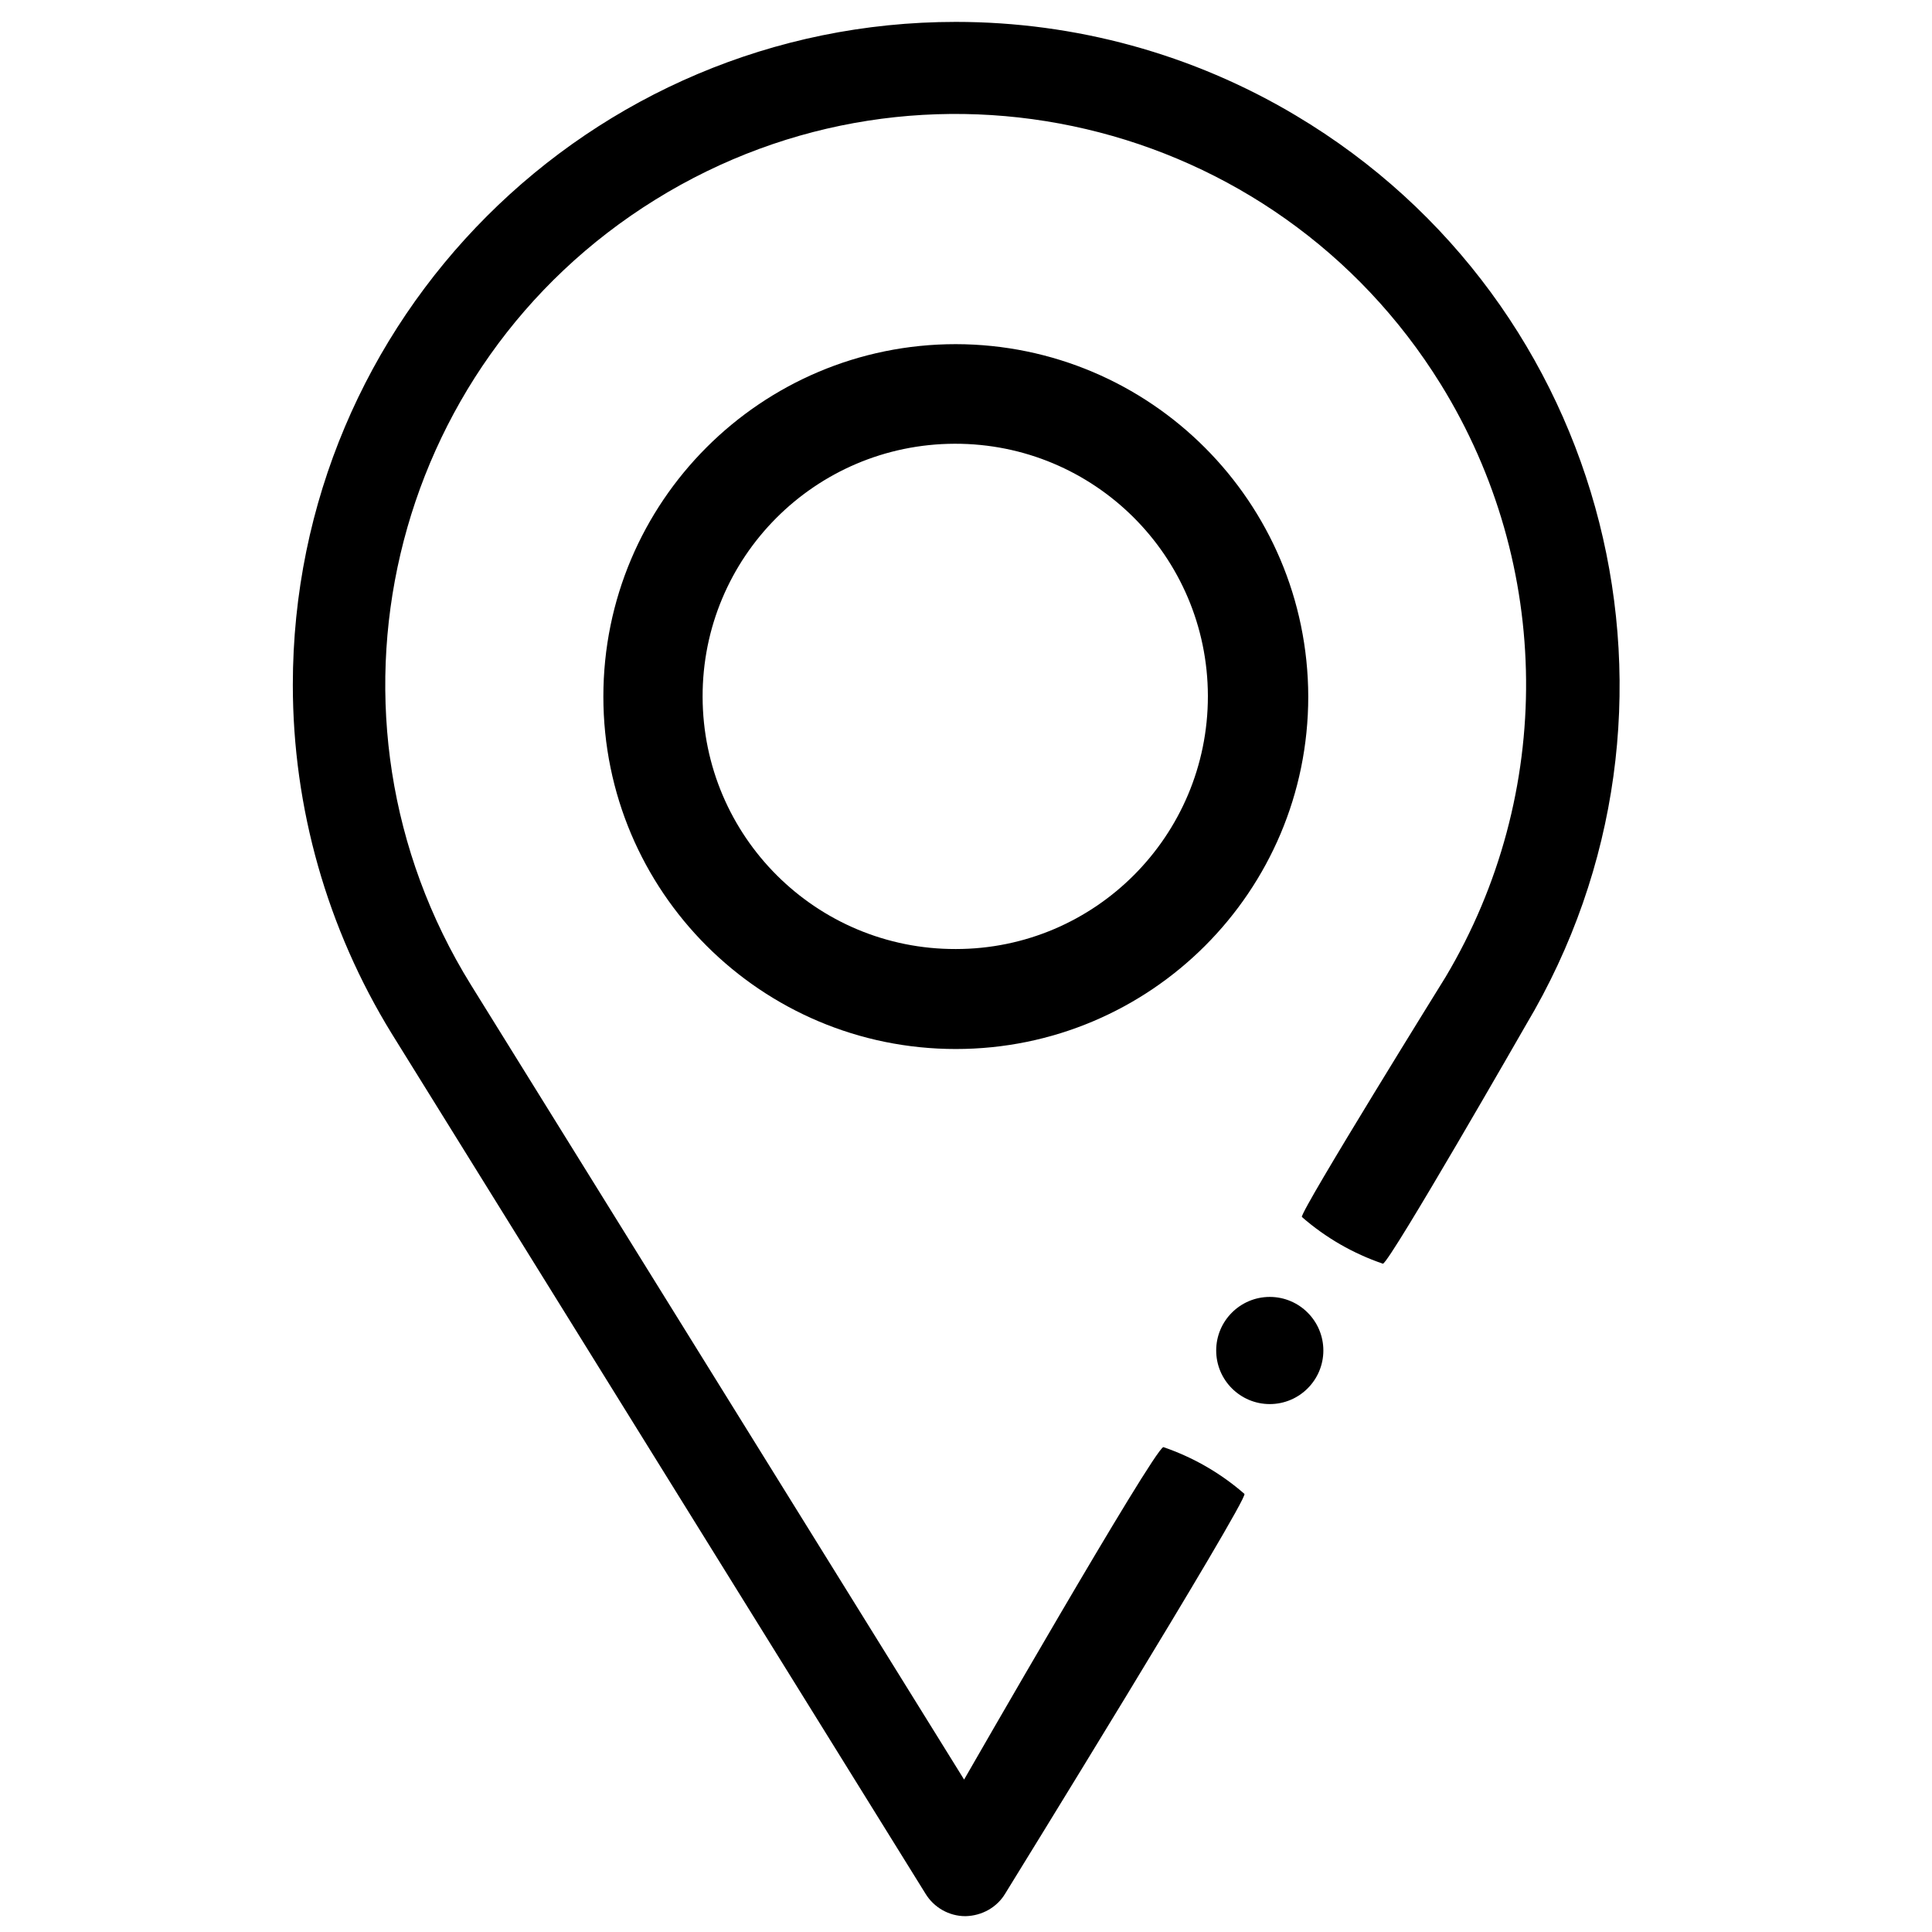
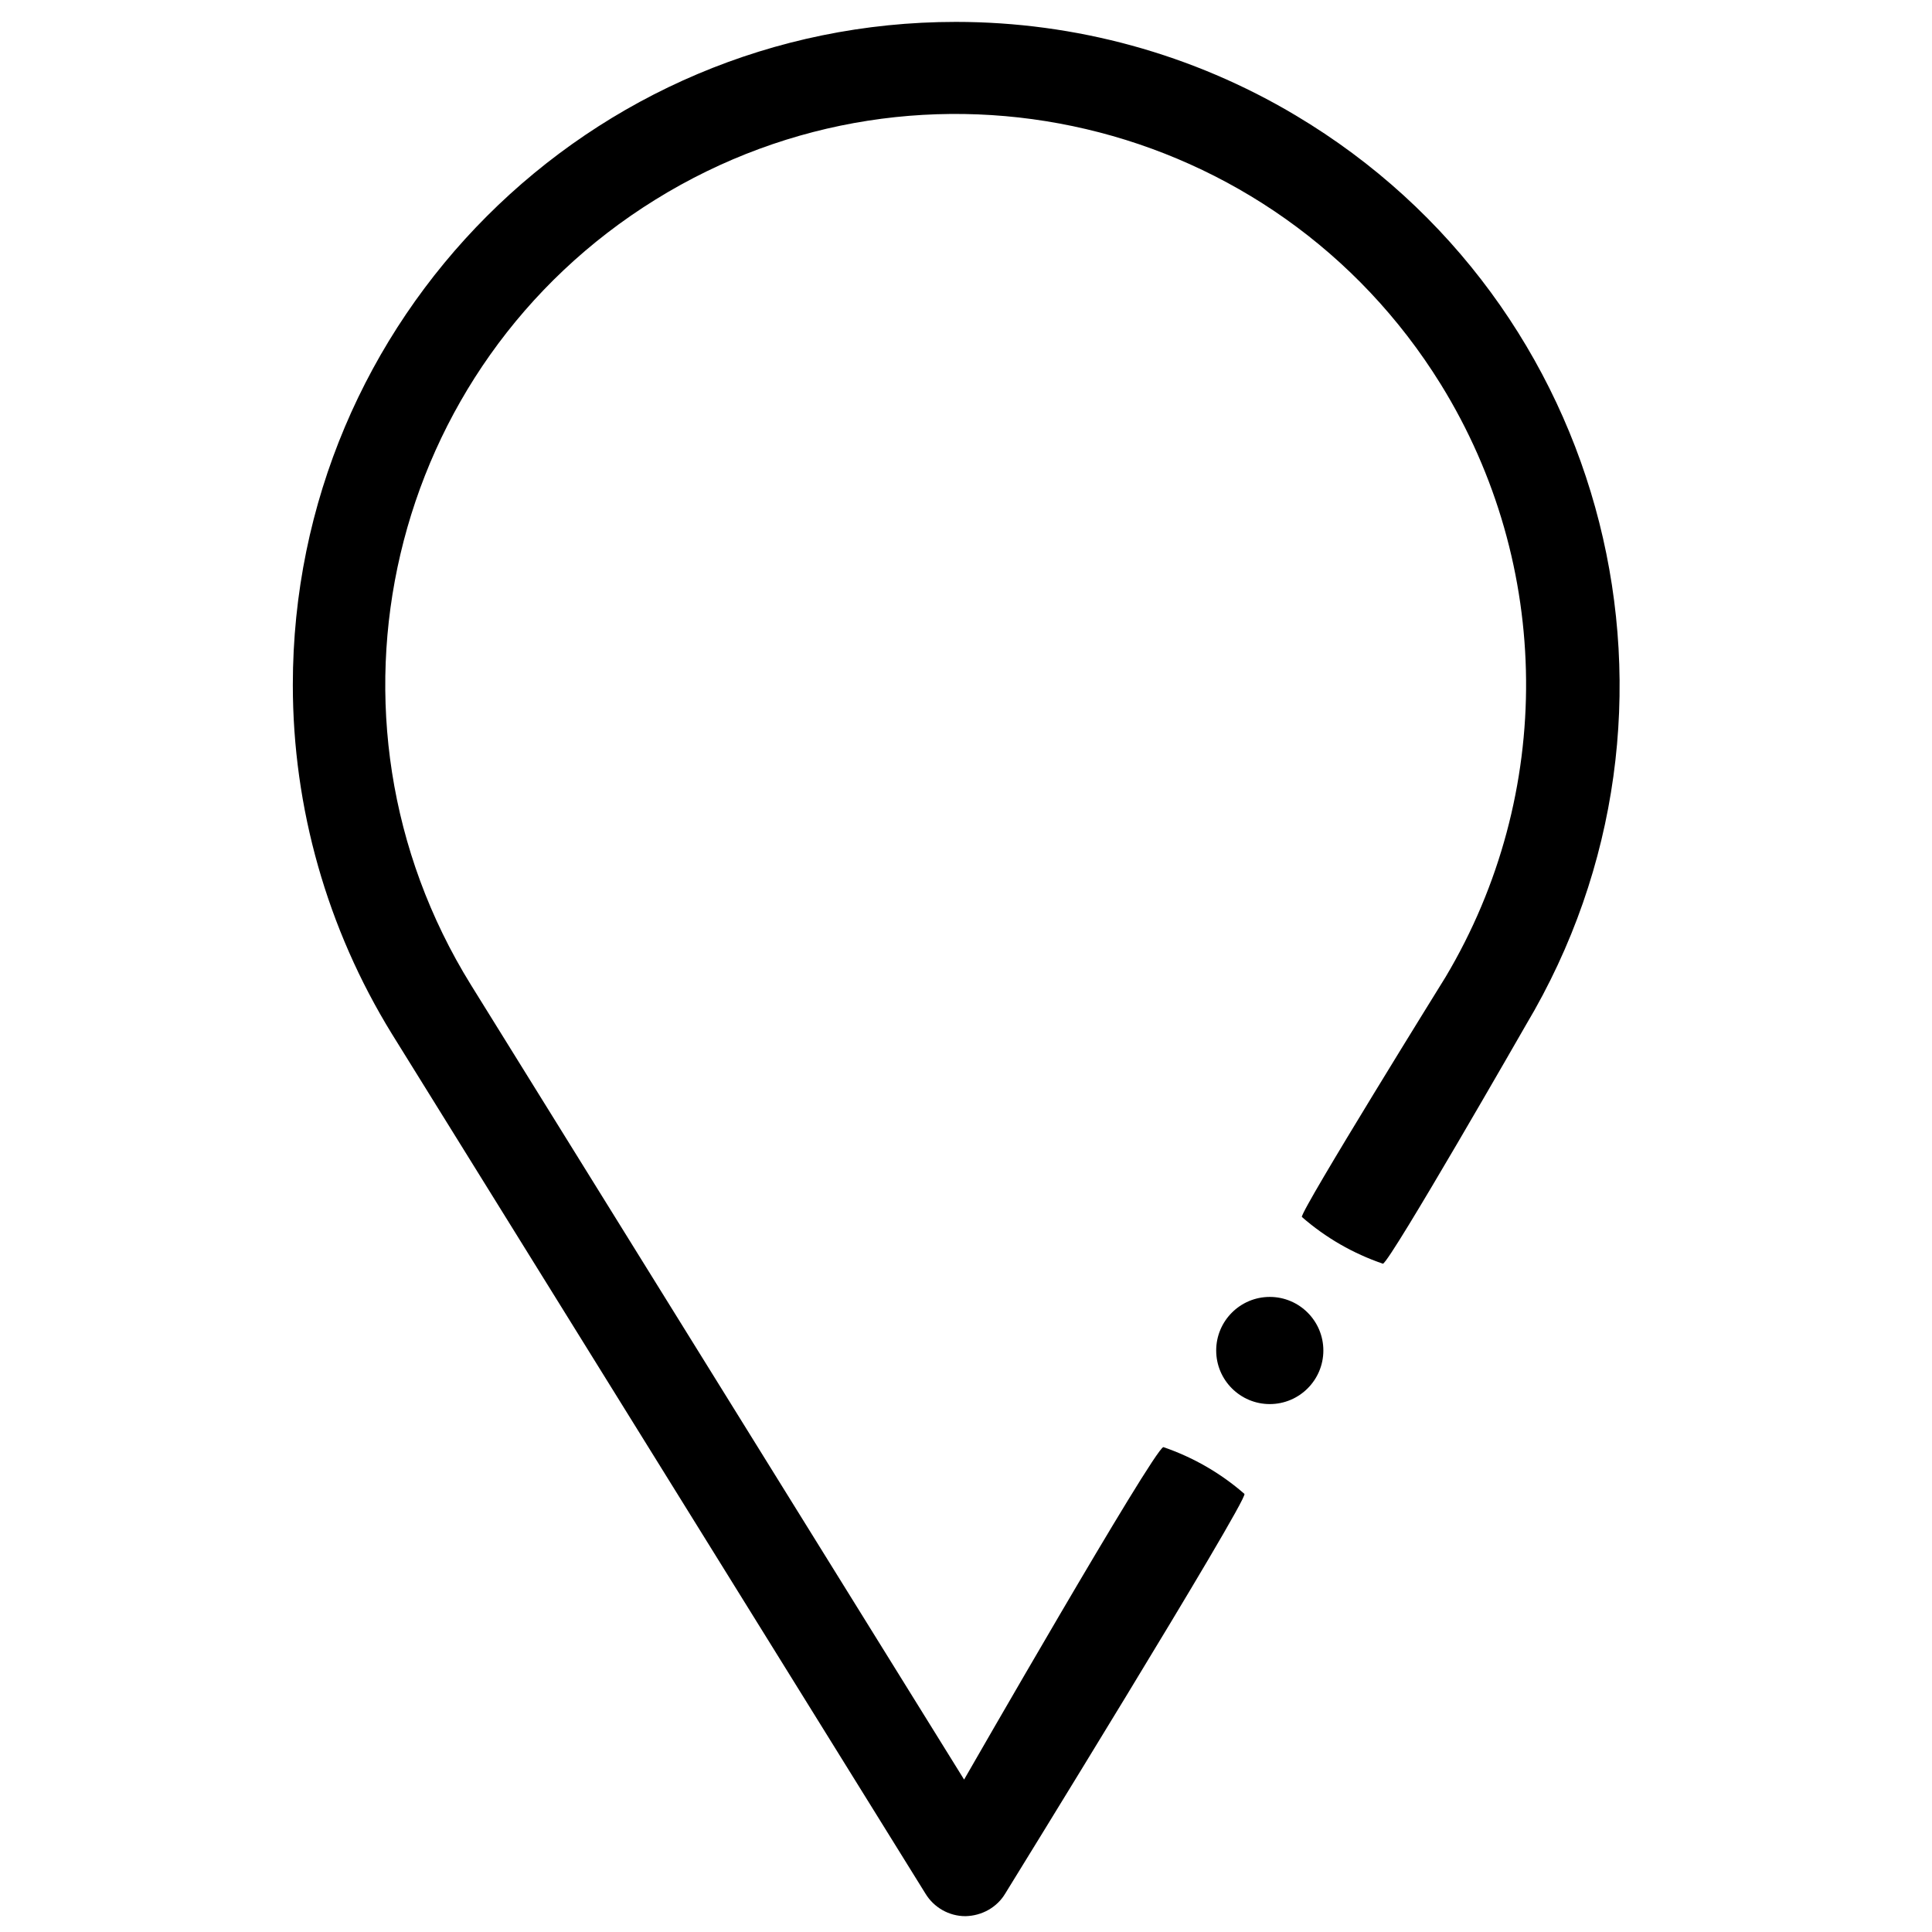
<svg xmlns="http://www.w3.org/2000/svg" width="60px" height="60px" viewBox="0 0 60 60" version="1.1">
  <g id="surface1">
-     <path style=" stroke:none;fill-rule:nonzero;fill:rgb(0%,0%,0%);fill-opacity:1;" d="M 29.684 10.688 C 23.637 10.688 18.738 15.586 18.738 21.633 C 18.738 27.68 23.637 32.578 29.684 32.578 C 35.73 32.578 40.629 27.68 40.629 21.633 C 40.617 15.598 35.73 10.699 29.684 10.688 Z M 29.684 29.473 C 25.348 29.484 21.832 25.98 21.82 21.645 C 21.809 17.309 25.312 13.793 29.648 13.781 C 33.984 13.77 37.5 17.273 37.512 21.609 C 37.512 21.609 37.512 21.621 37.512 21.621 C 37.512 25.957 34.008 29.473 29.684 29.473 Z M 29.684 29.473 " />
    <path style=" stroke:none;fill-rule:nonzero;fill:rgb(0%,0%,0%);fill-opacity:1;" d="M 29.684 0.68 C 18.305 0.68 9.094 9.902 9.094 21.27 C 9.094 25.09 10.16 28.84 12.164 32.098 L 28.746 58.816 C 29.004 59.238 29.473 59.508 29.977 59.508 L 29.988 59.508 C 30.492 59.496 30.961 59.238 31.219 58.805 C 31.219 58.805 38.742 46.617 38.648 46.395 C 37.91 45.75 37.055 45.258 36.129 44.941 C 35.812 45.035 29.941 55.266 29.941 55.266 L 14.625 30.586 C 9.469 22.266 12.035 11.355 20.355 6.199 C 28.676 1.043 39.586 3.609 44.742 11.93 C 48.223 17.555 48.281 24.656 44.895 30.34 C 44.895 30.34 40.406 37.57 40.43 37.793 C 41.168 38.438 42.023 38.93 42.949 39.246 C 43.195 39.152 47.391 31.828 47.391 31.828 C 53.215 22.055 50.016 9.41 40.242 3.586 C 37.043 1.676 33.398 0.68 29.684 0.68 Z M 29.684 0.68 " />
    <path style=" stroke:none;fill-rule:nonzero;fill:rgb(0%,0%,0%);fill-opacity:1;" d="M 41.098 41.941 C 41.098 42.859 40.352 43.605 39.434 43.605 C 38.516 43.605 37.77 42.859 37.77 41.941 C 37.77 41.023 38.516 40.277 39.434 40.277 C 40.352 40.277 41.098 41.023 41.098 41.941 Z M 41.098 41.941 " />
  </g>
</svg>